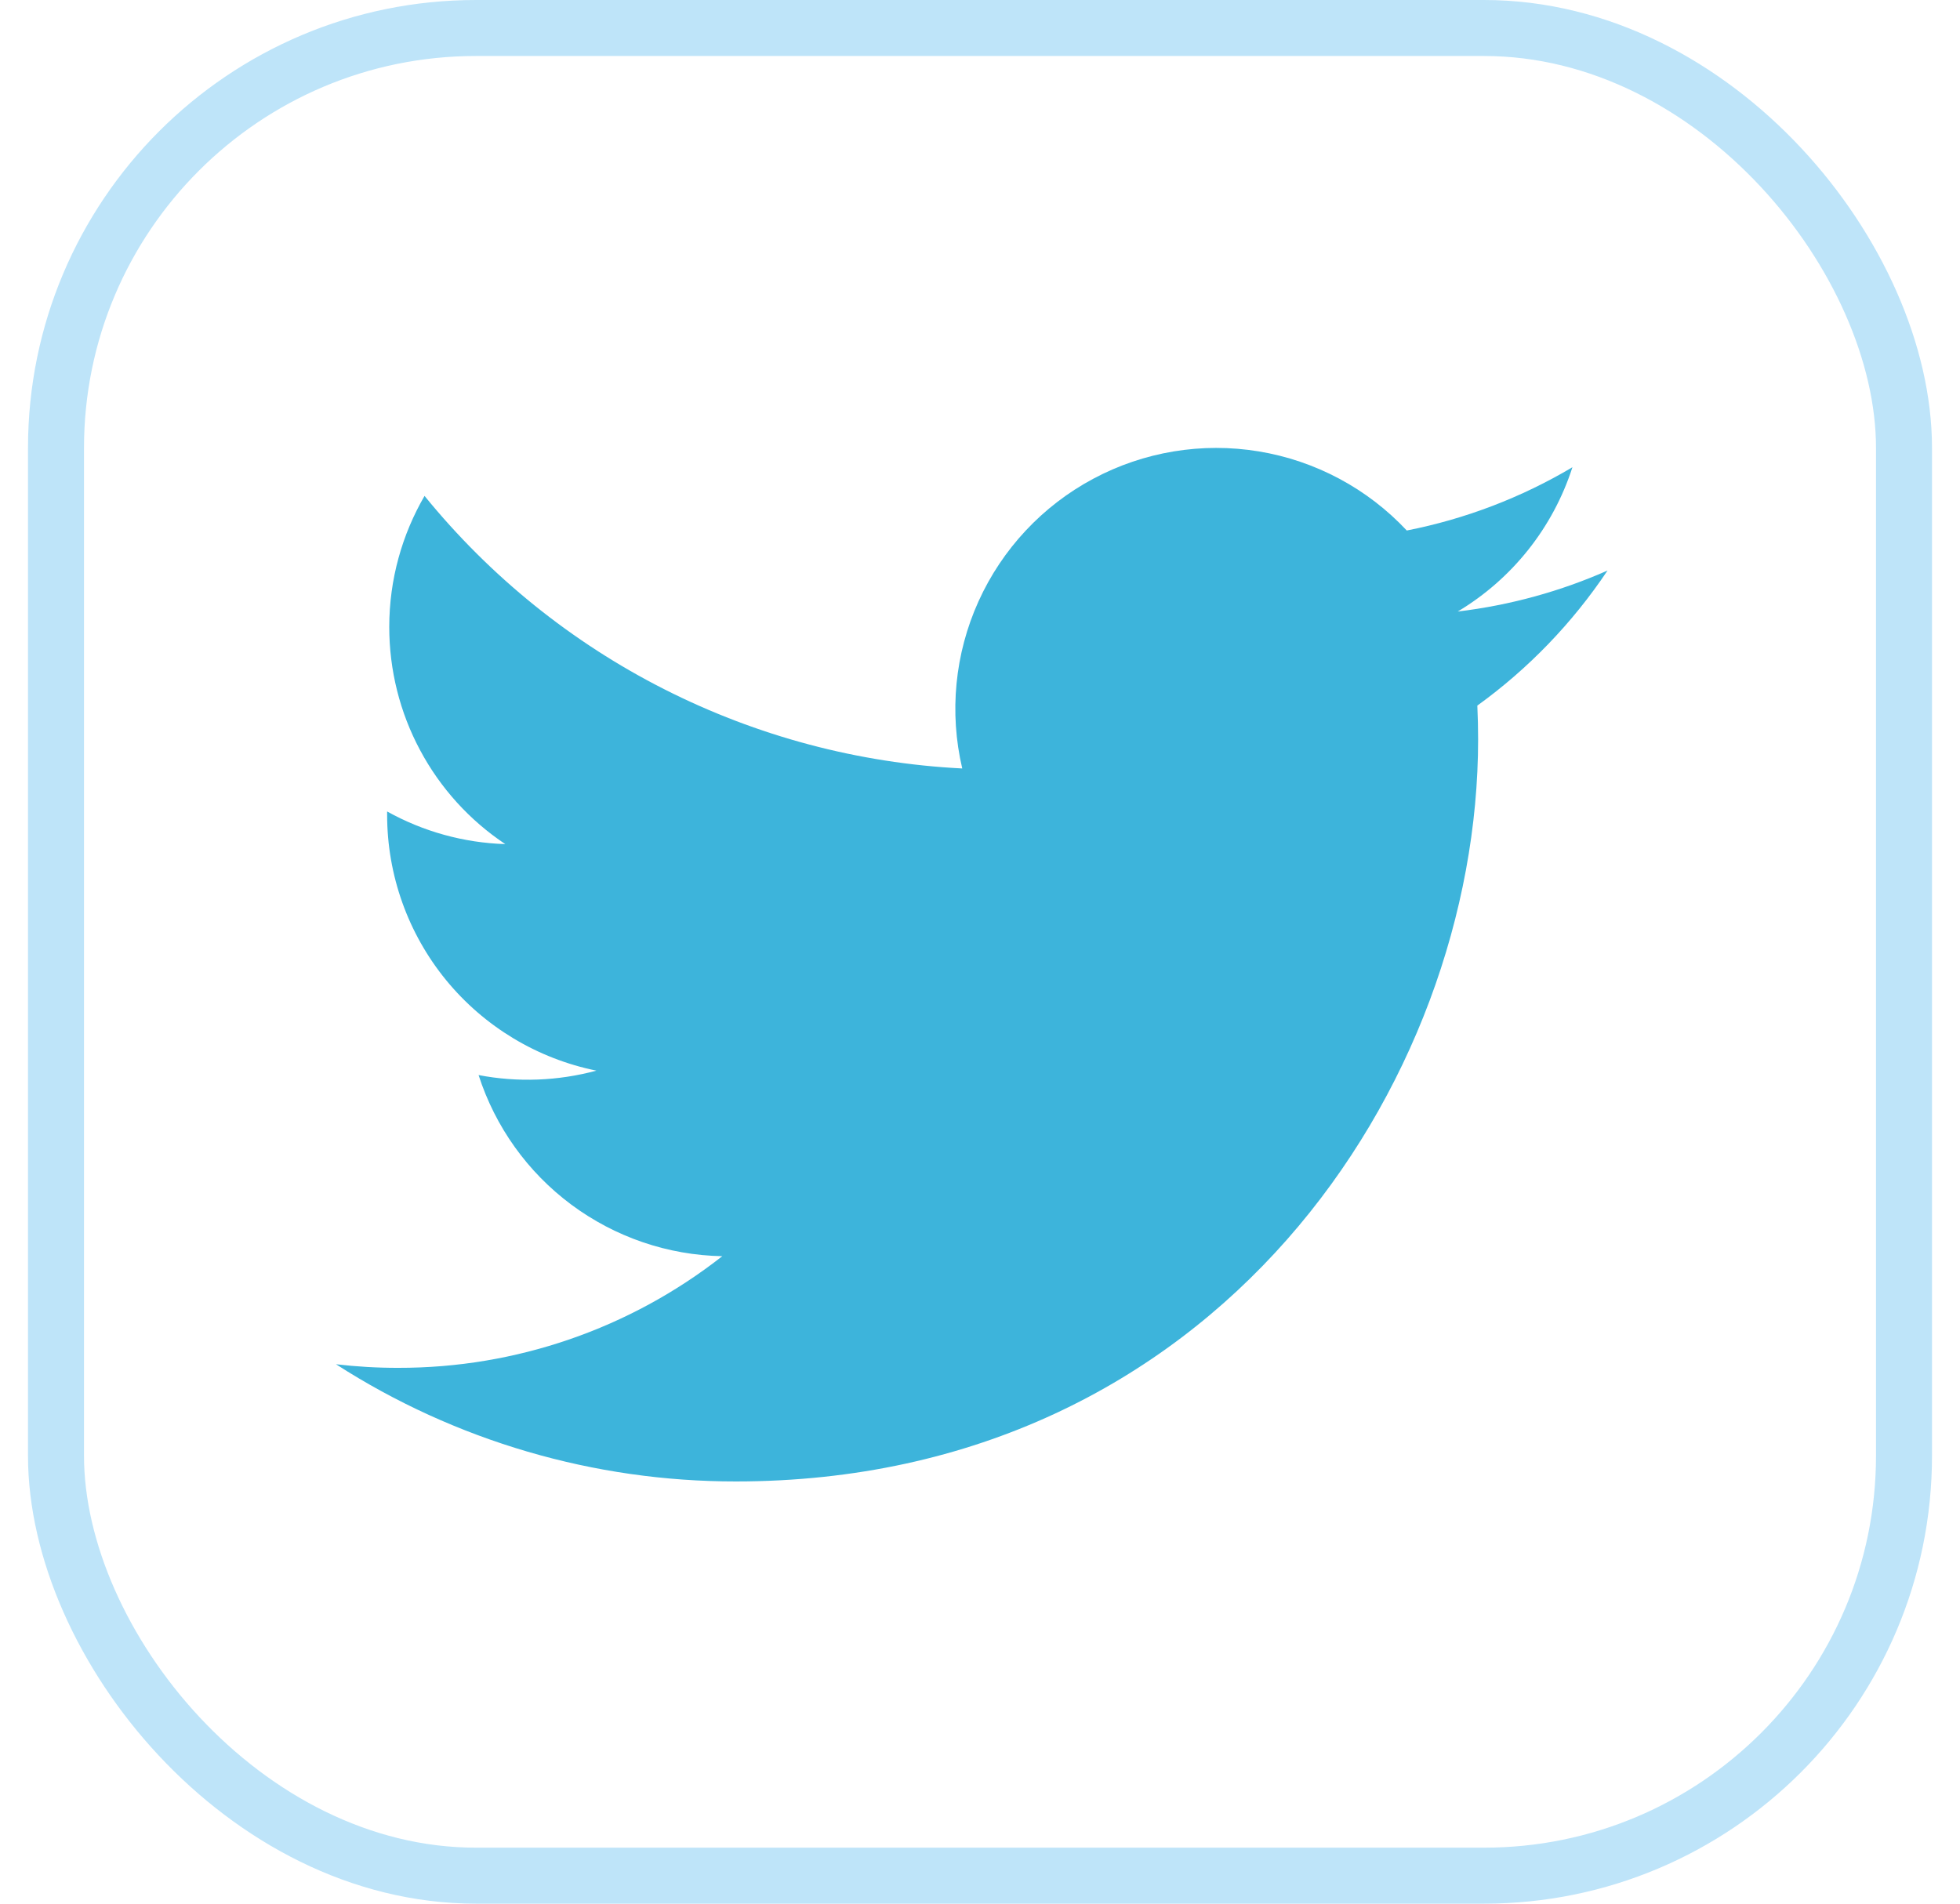
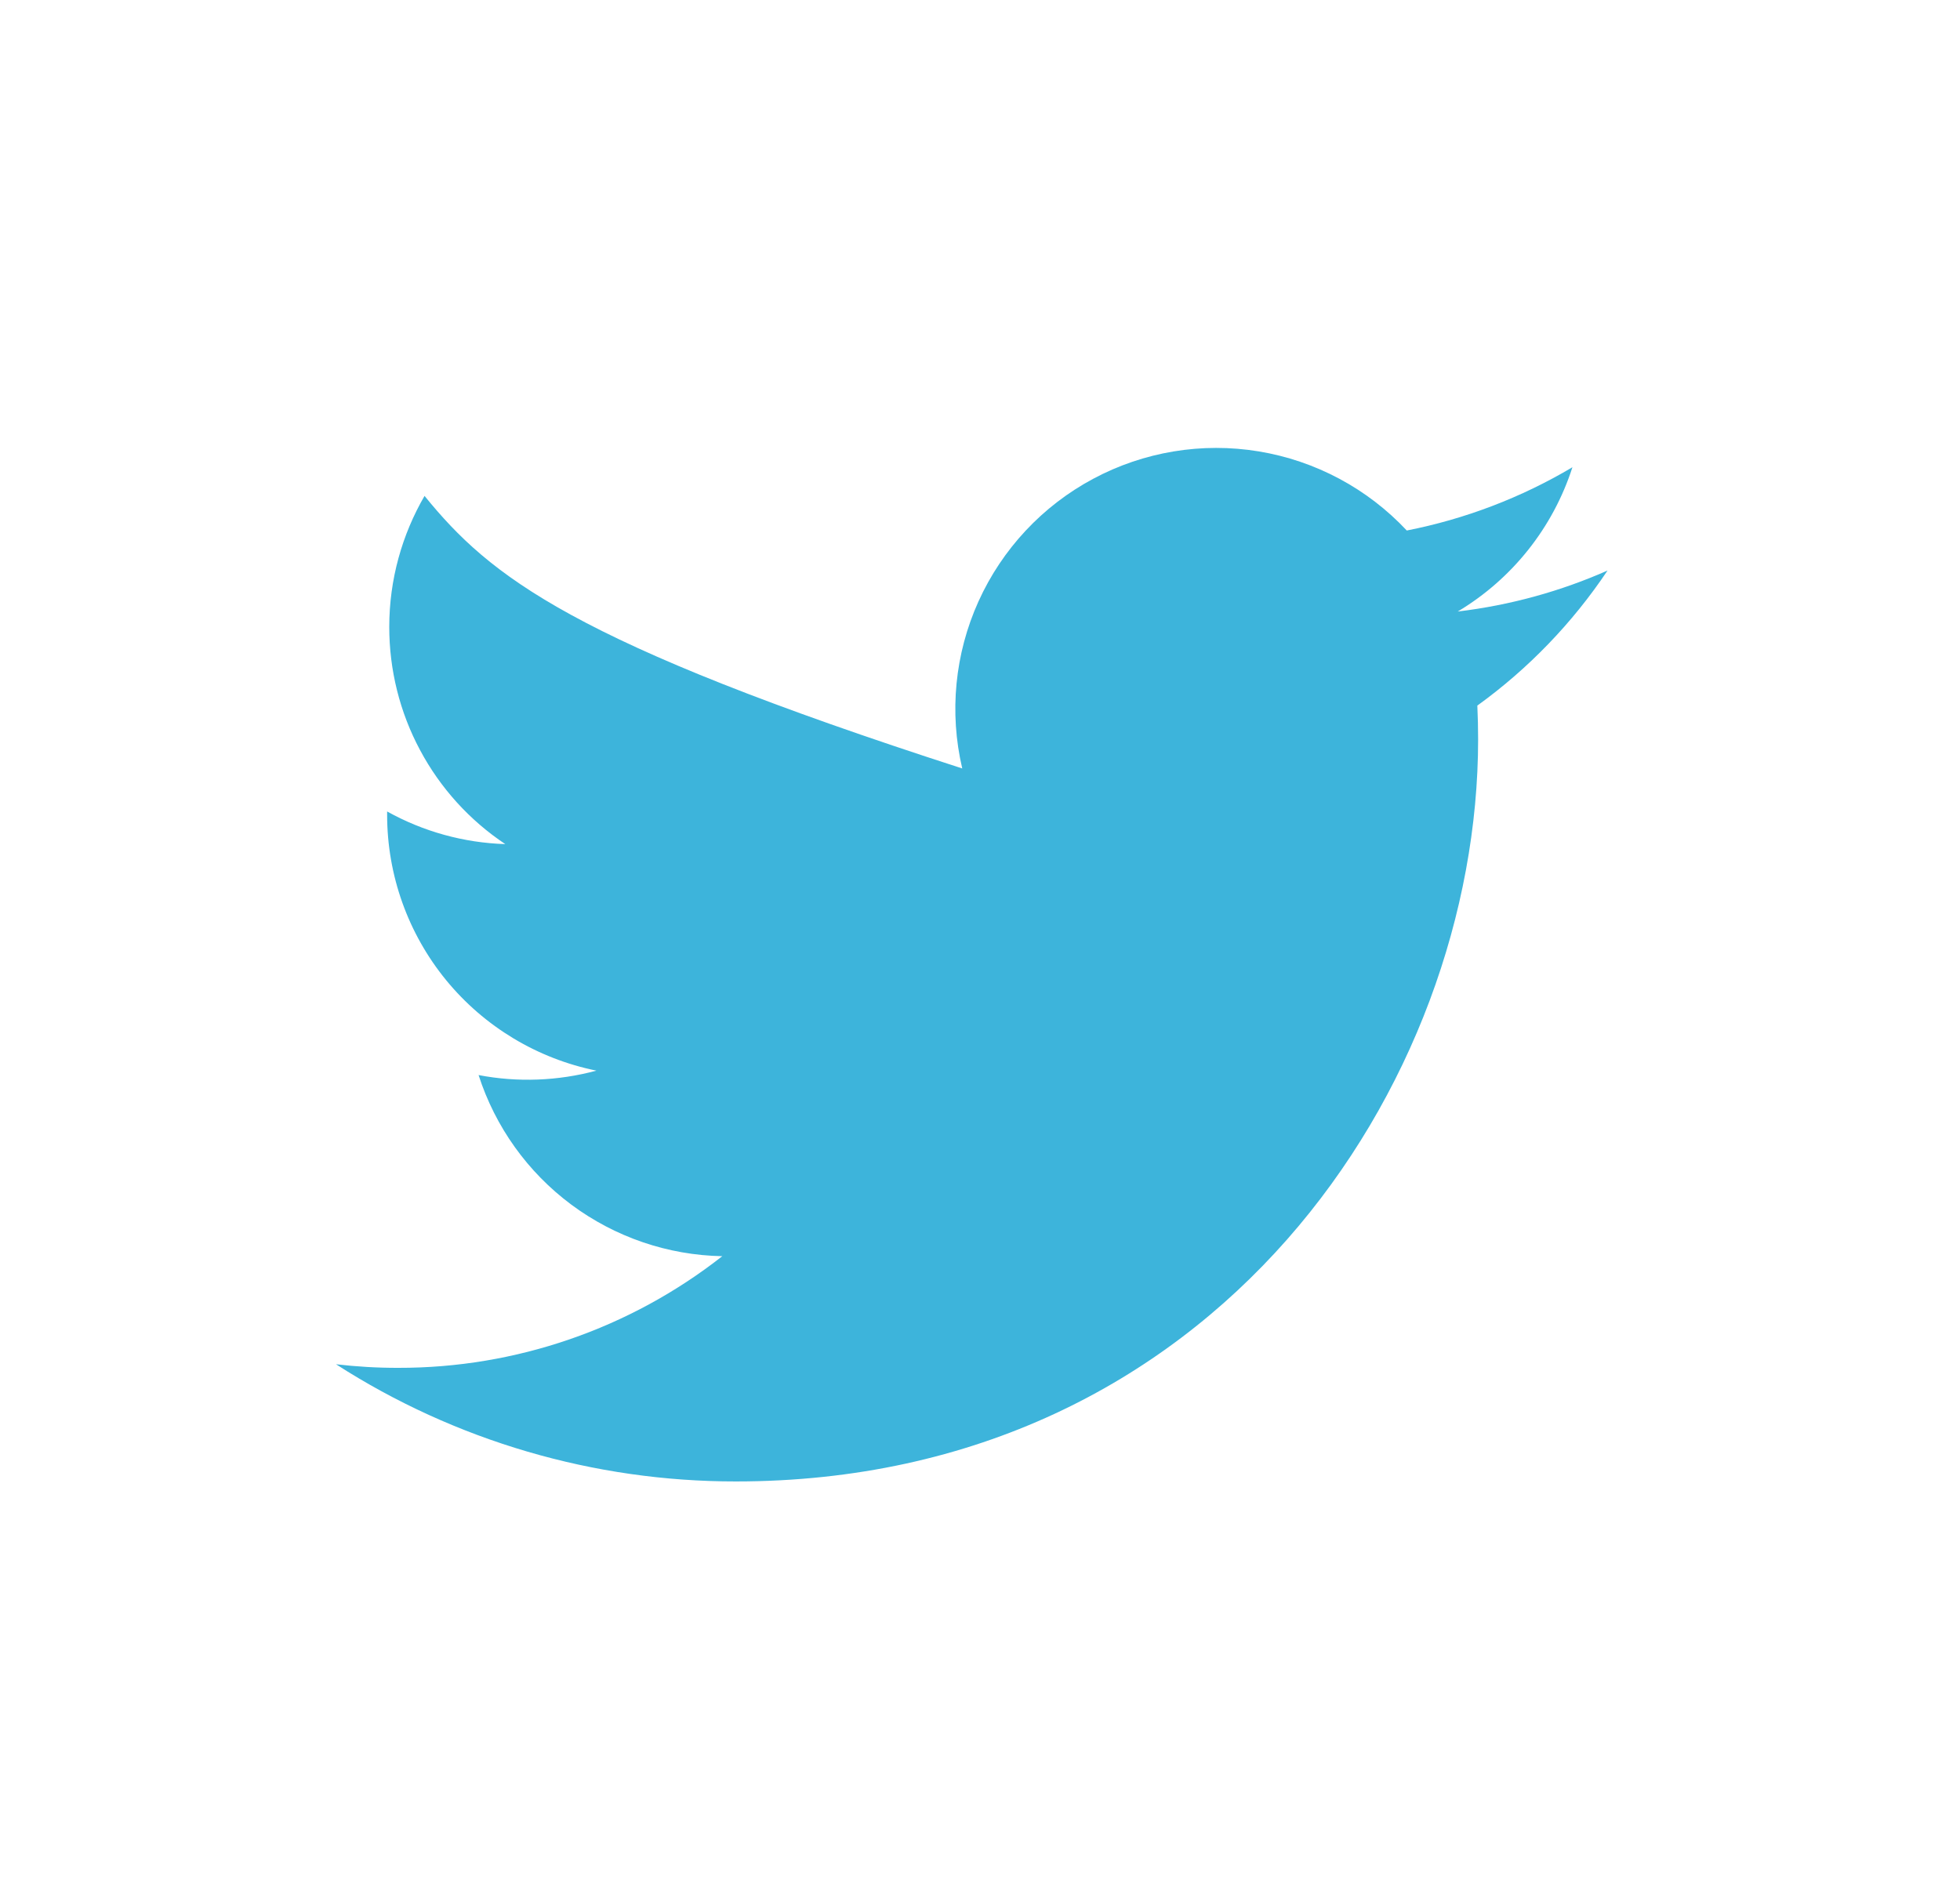
<svg xmlns="http://www.w3.org/2000/svg" viewBox="0 0 35 34" fill="none">
  <g id="twitter-ic">
    <g id="Group">
-       <path id="Vector" d="M28.706 10.19C27.871 10.559 26.974 10.809 26.031 10.922C27.004 10.34 27.732 9.424 28.079 8.345C27.165 8.888 26.164 9.27 25.121 9.475C24.419 8.725 23.49 8.229 22.477 8.062C21.465 7.895 20.425 8.067 19.52 8.552C18.615 9.036 17.896 9.806 17.473 10.741C17.05 11.677 16.948 12.725 17.183 13.725C15.331 13.632 13.519 13.15 11.864 12.311C10.21 11.473 8.751 10.296 7.581 8.857C7.181 9.547 6.951 10.347 6.951 11.198C6.951 11.966 7.139 12.721 7.501 13.397C7.862 14.074 8.385 14.651 9.023 15.076C8.283 15.053 7.56 14.853 6.913 14.493V14.553C6.913 15.629 7.285 16.672 7.966 17.505C8.647 18.337 9.596 18.908 10.65 19.122C9.964 19.307 9.244 19.335 8.546 19.201C8.844 20.127 9.423 20.936 10.203 21.516C10.984 22.096 11.926 22.418 12.898 22.436C11.248 23.731 9.21 24.434 7.112 24.43C6.74 24.431 6.369 24.409 6 24.366C8.129 25.735 10.608 26.461 13.14 26.459C21.71 26.459 26.395 19.36 26.395 13.204C26.395 13.005 26.39 12.803 26.381 12.602C27.292 11.944 28.079 11.127 28.704 10.193L28.706 10.19Z" fill="#3DB4DB" />
+       <path id="Vector" d="M28.706 10.19C27.871 10.559 26.974 10.809 26.031 10.922C27.004 10.34 27.732 9.424 28.079 8.345C27.165 8.888 26.164 9.27 25.121 9.475C24.419 8.725 23.49 8.229 22.477 8.062C21.465 7.895 20.425 8.067 19.52 8.552C18.615 9.036 17.896 9.806 17.473 10.741C17.05 11.677 16.948 12.725 17.183 13.725C10.21 11.473 8.751 10.296 7.581 8.857C7.181 9.547 6.951 10.347 6.951 11.198C6.951 11.966 7.139 12.721 7.501 13.397C7.862 14.074 8.385 14.651 9.023 15.076C8.283 15.053 7.56 14.853 6.913 14.493V14.553C6.913 15.629 7.285 16.672 7.966 17.505C8.647 18.337 9.596 18.908 10.65 19.122C9.964 19.307 9.244 19.335 8.546 19.201C8.844 20.127 9.423 20.936 10.203 21.516C10.984 22.096 11.926 22.418 12.898 22.436C11.248 23.731 9.21 24.434 7.112 24.43C6.74 24.431 6.369 24.409 6 24.366C8.129 25.735 10.608 26.461 13.14 26.459C21.71 26.459 26.395 19.36 26.395 13.204C26.395 13.005 26.39 12.803 26.381 12.602C27.292 11.944 28.079 11.127 28.704 10.193L28.706 10.19Z" fill="#3DB4DB" />
    </g>
-     <rect x="1" y="0.5" width="33" height="33" rx="7.5" stroke="#BEE4F9" />
  </g>
</svg>